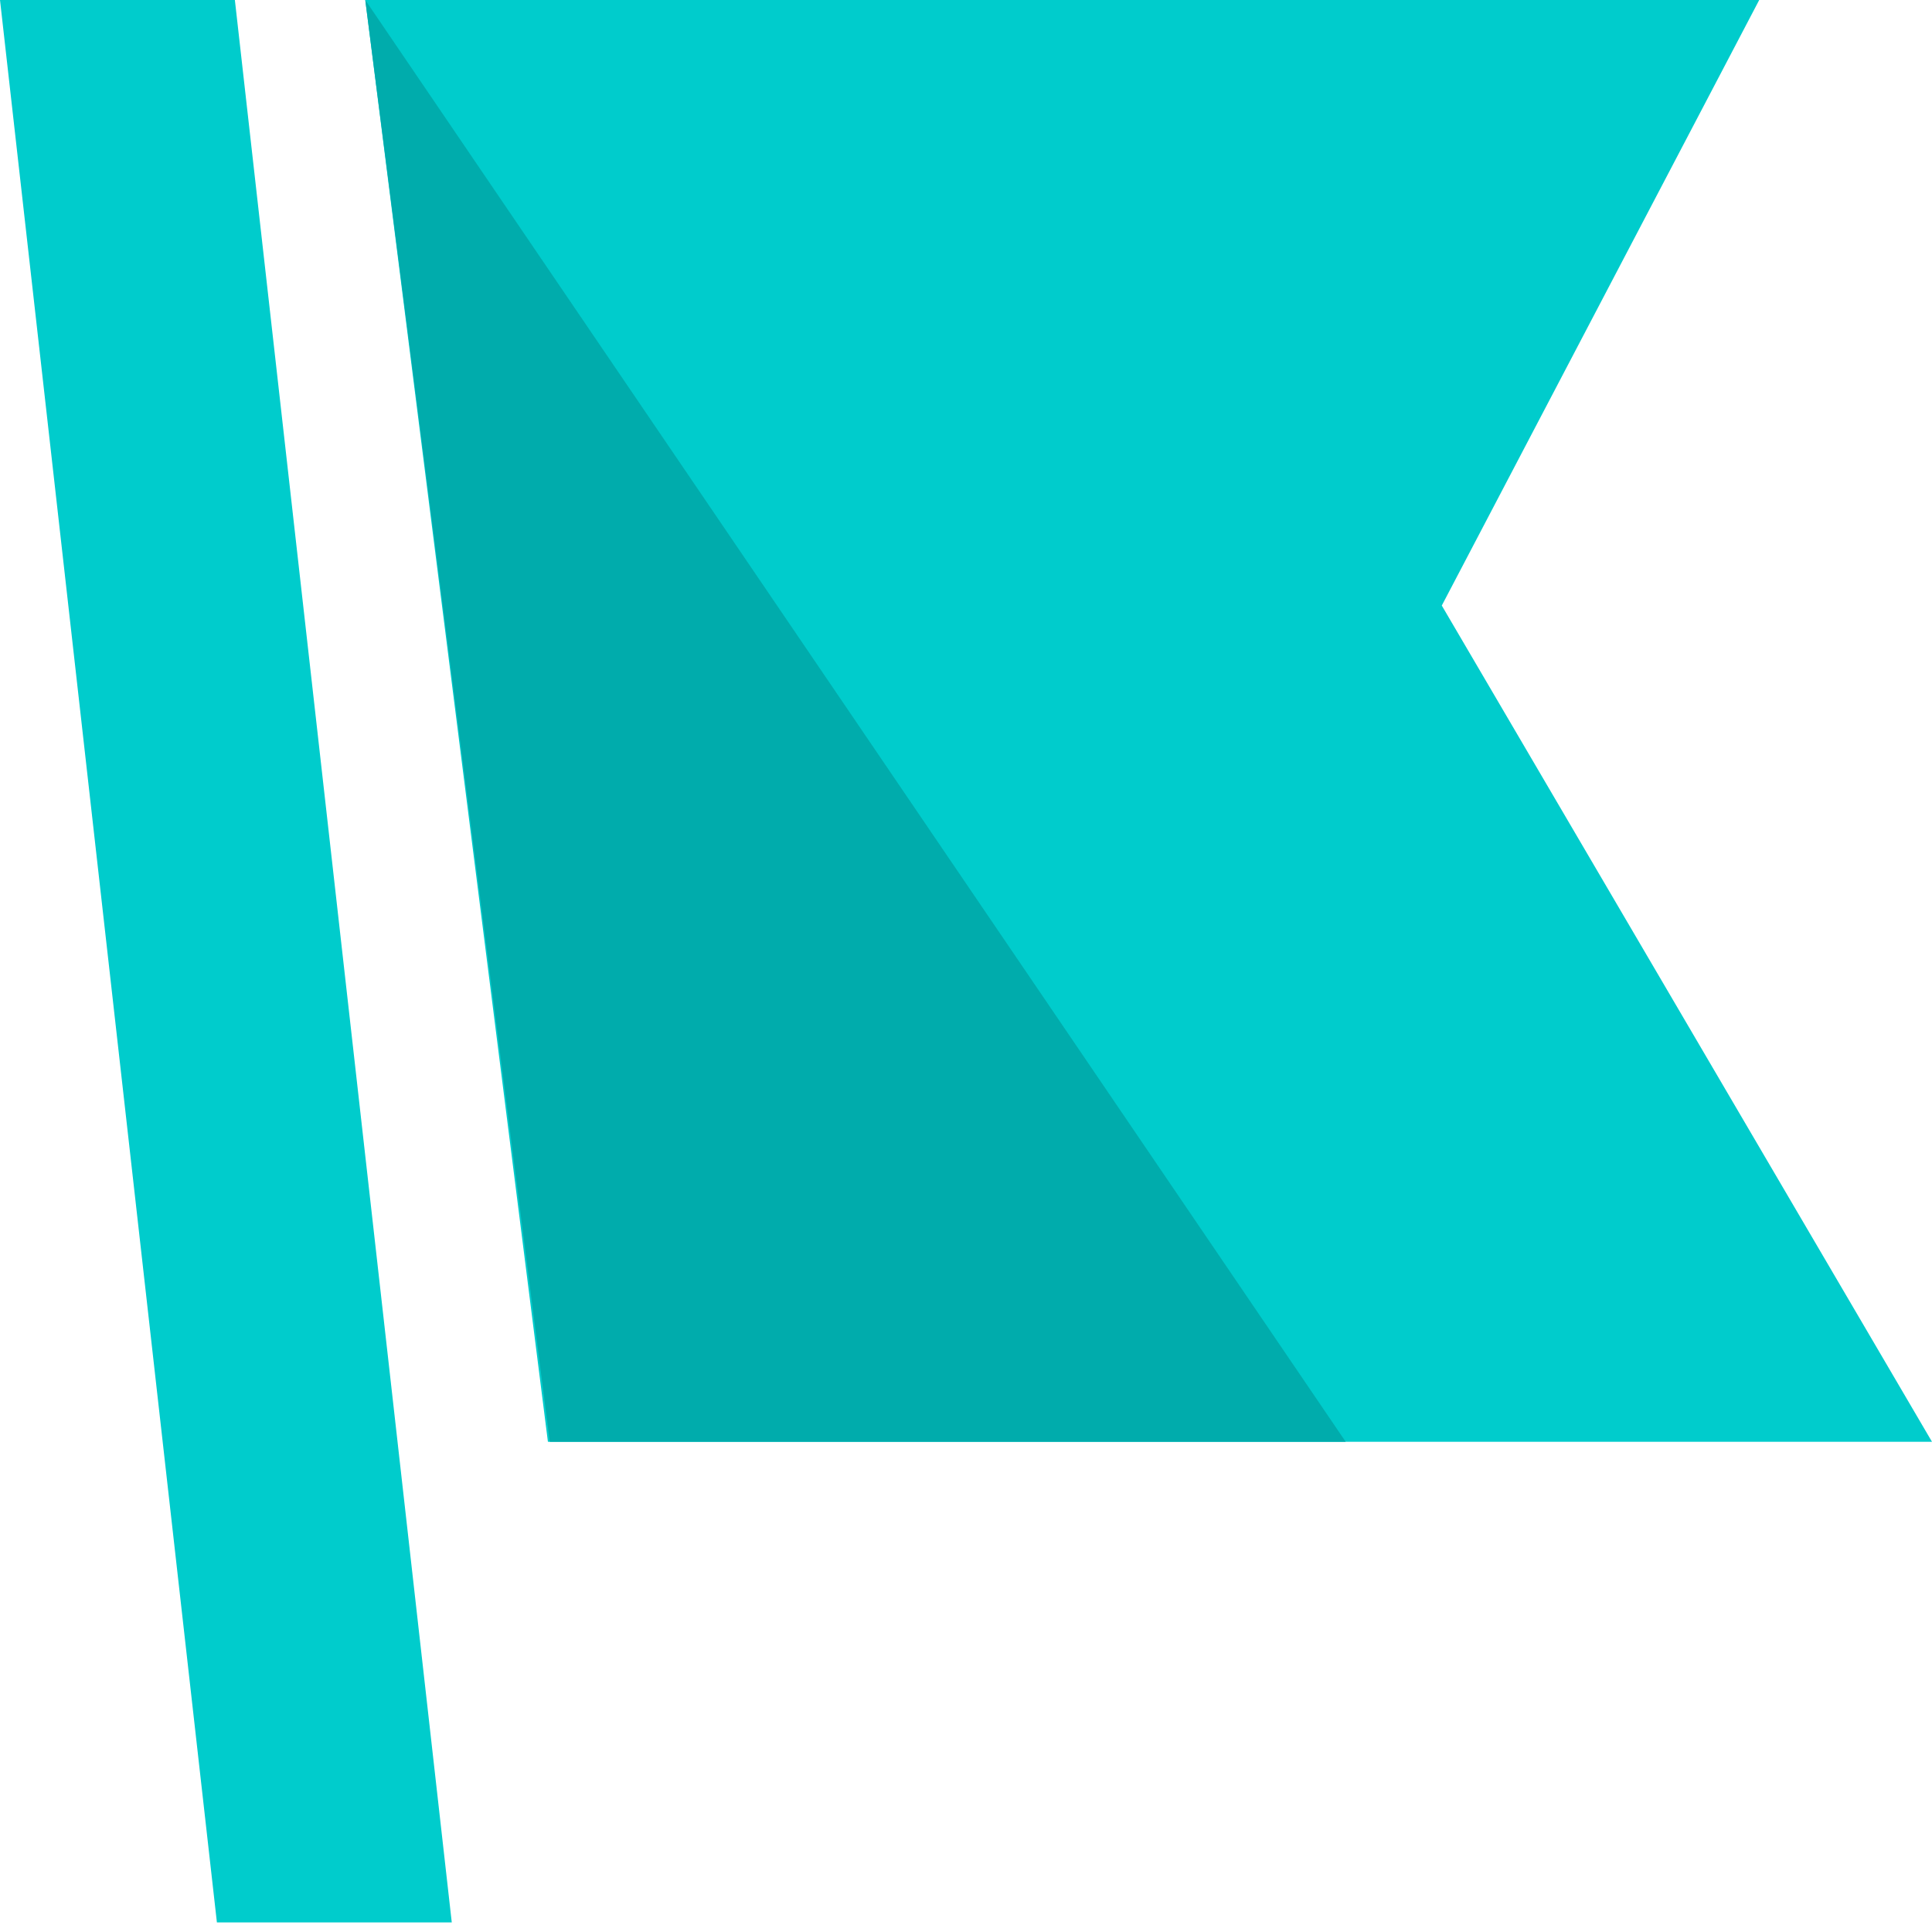
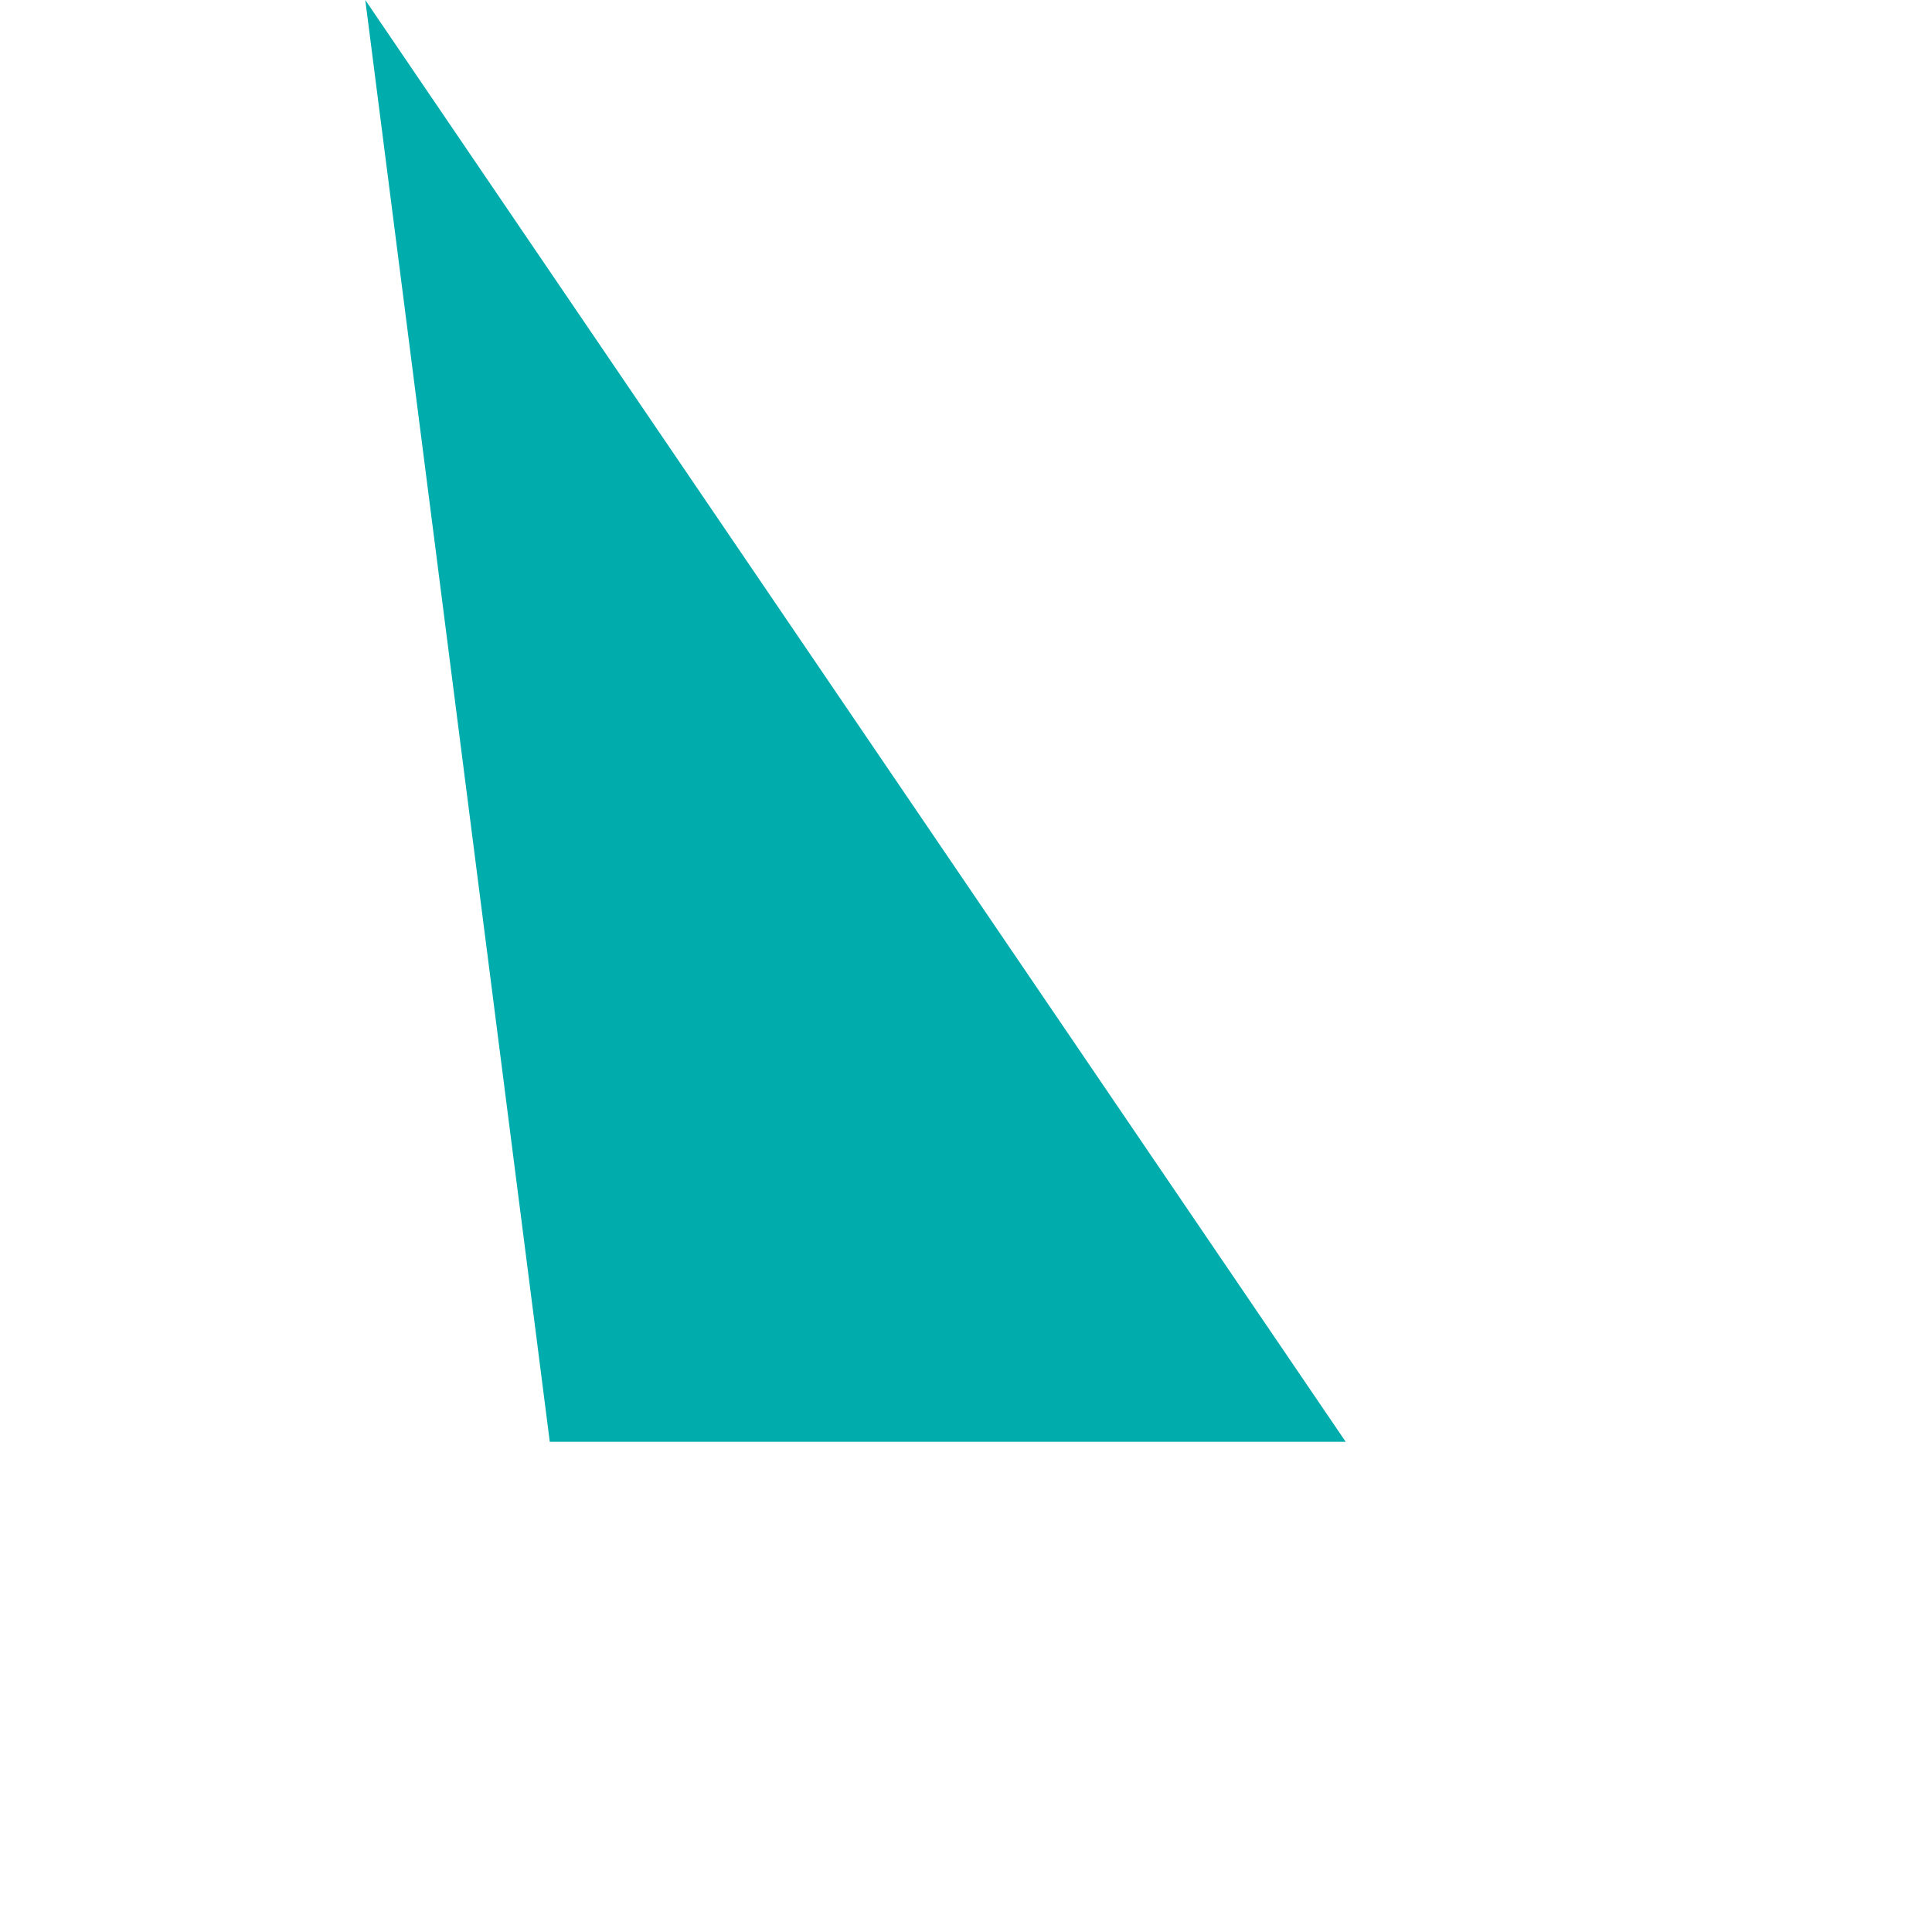
<svg xmlns="http://www.w3.org/2000/svg" width="30" height="30" viewBox="0 0 30 30" fill="none">
-   <path d="M0 0H3.647L7.015 29.851H3.368L0 0Z" fill="#00CCCC" />
-   <path d="M30 22.388H8.508L5.672 0H27.317L22.388 9.403L30 22.388Z" fill="#00CCCC" />
  <path d="M8.537 22.388L5.672 0L20.896 22.388L8.537 22.388Z" fill="#00ACAC" />
</svg>